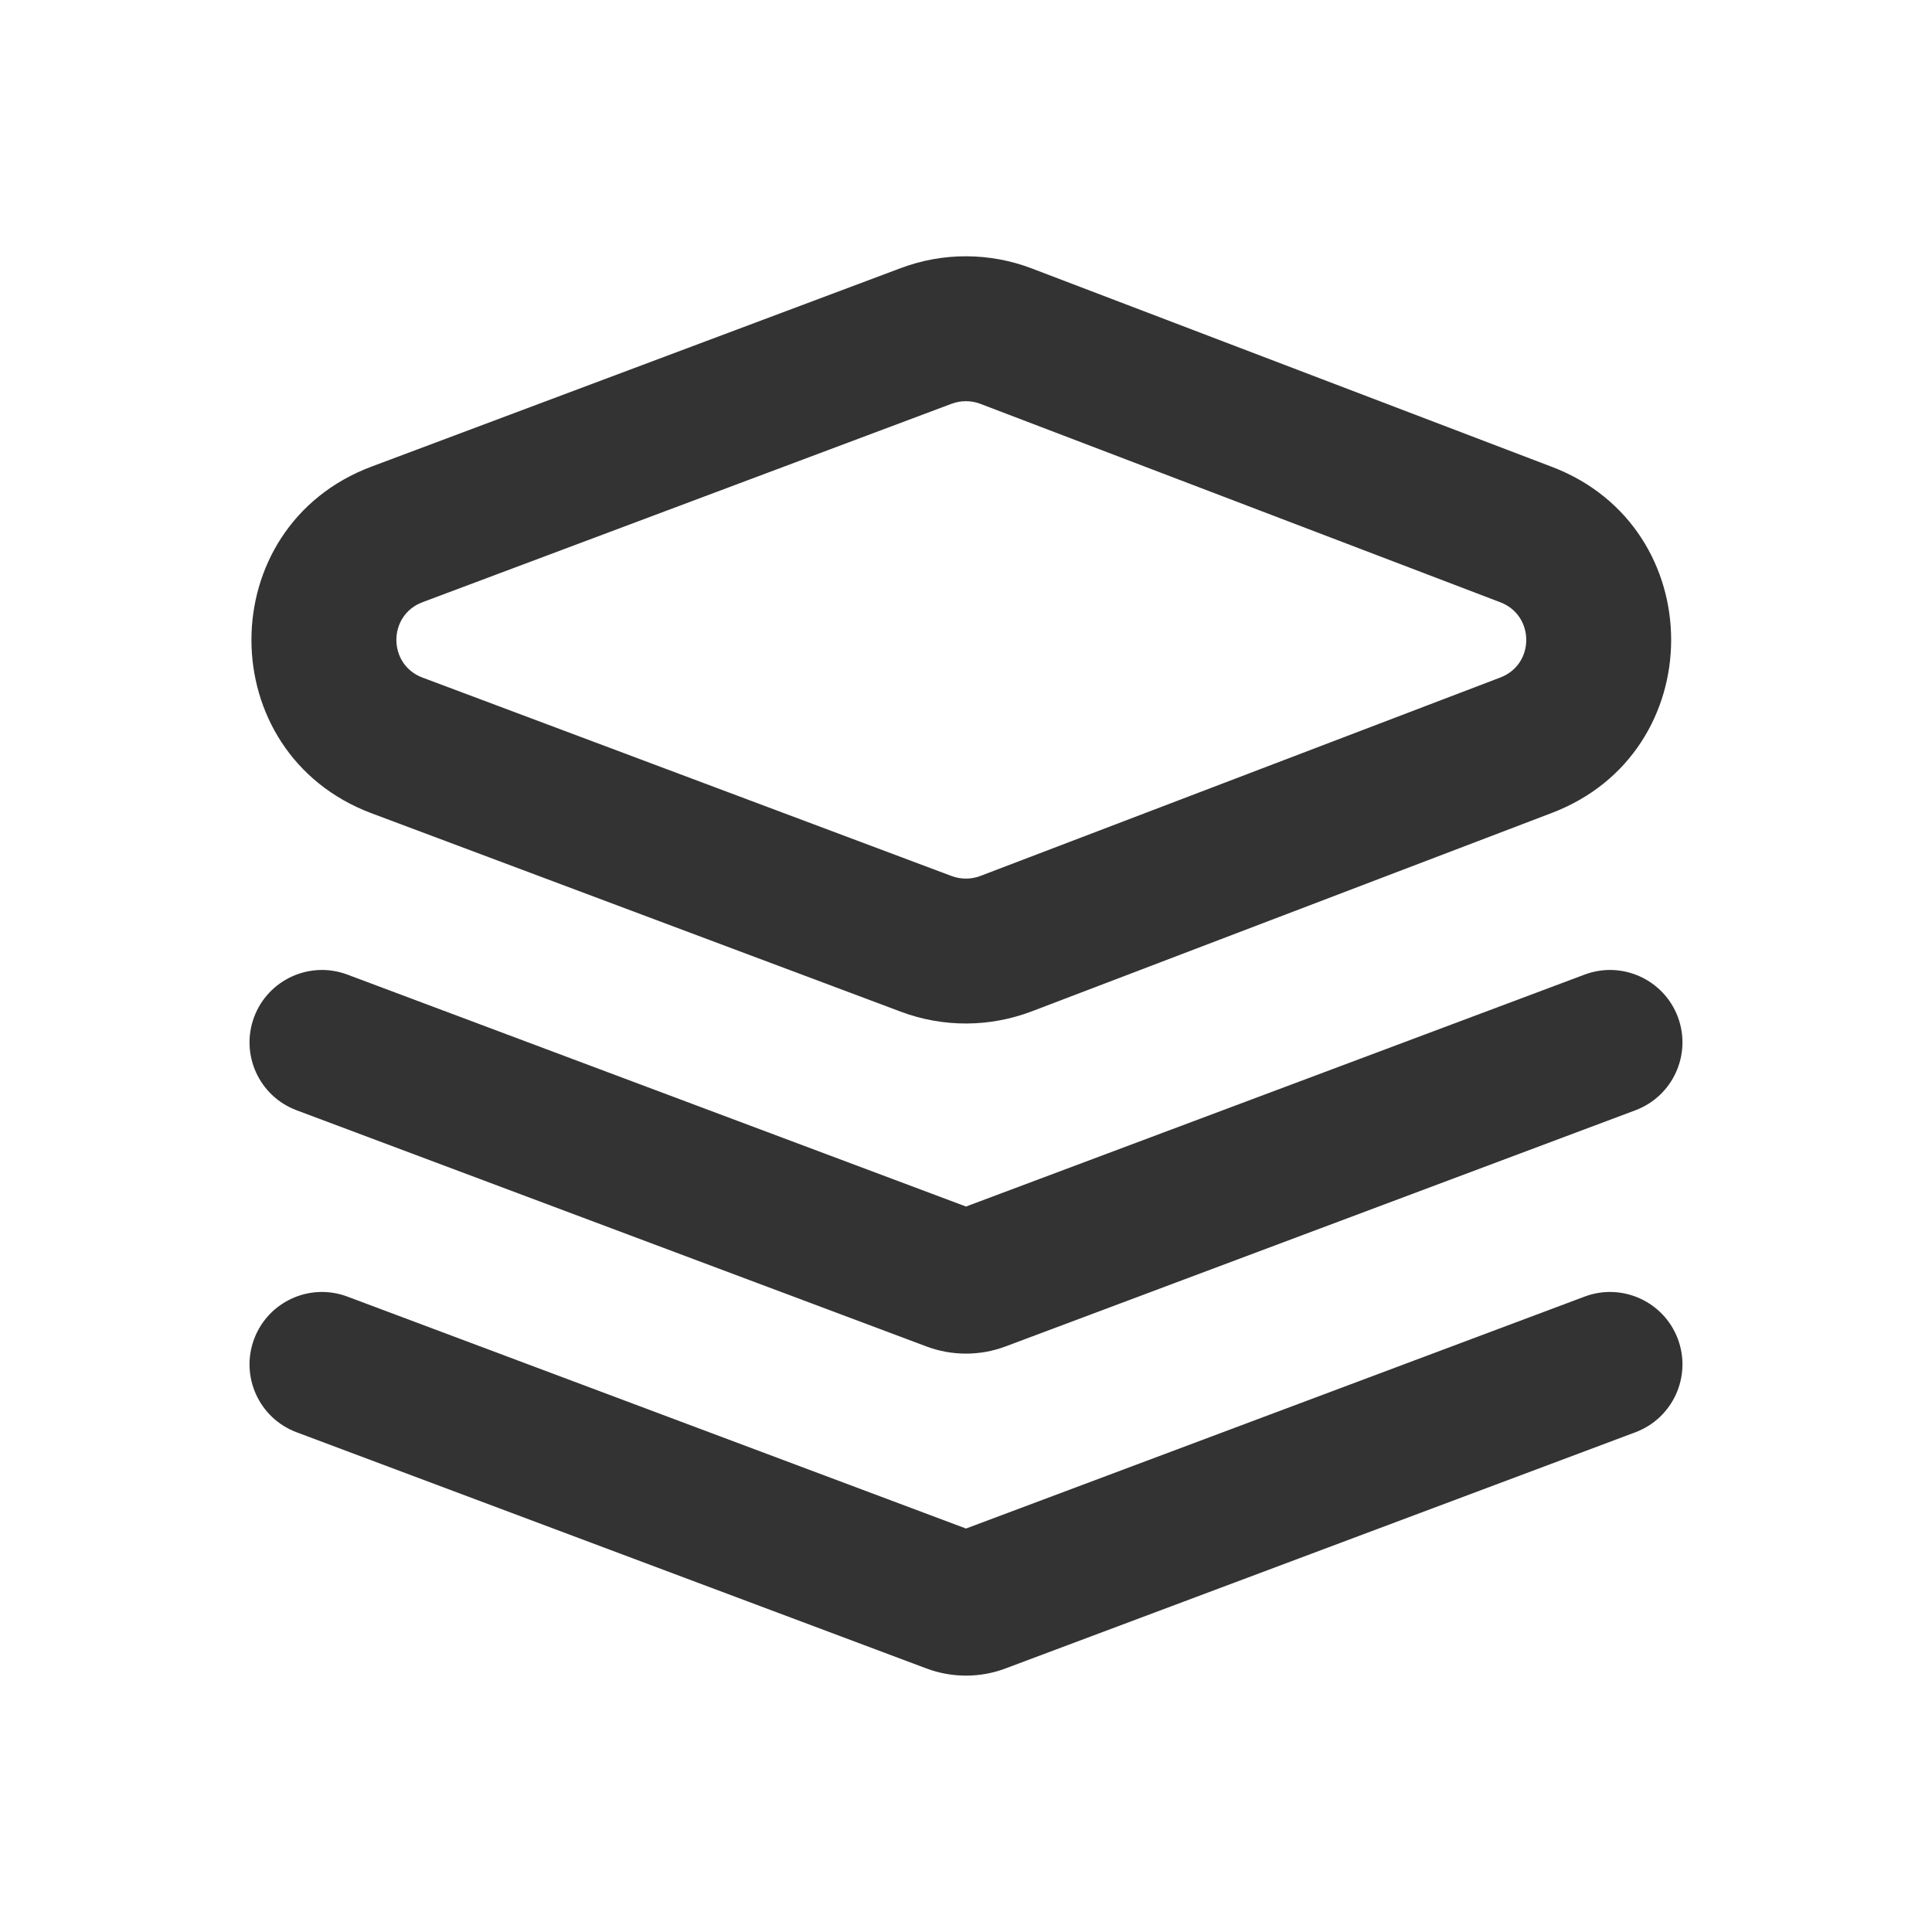
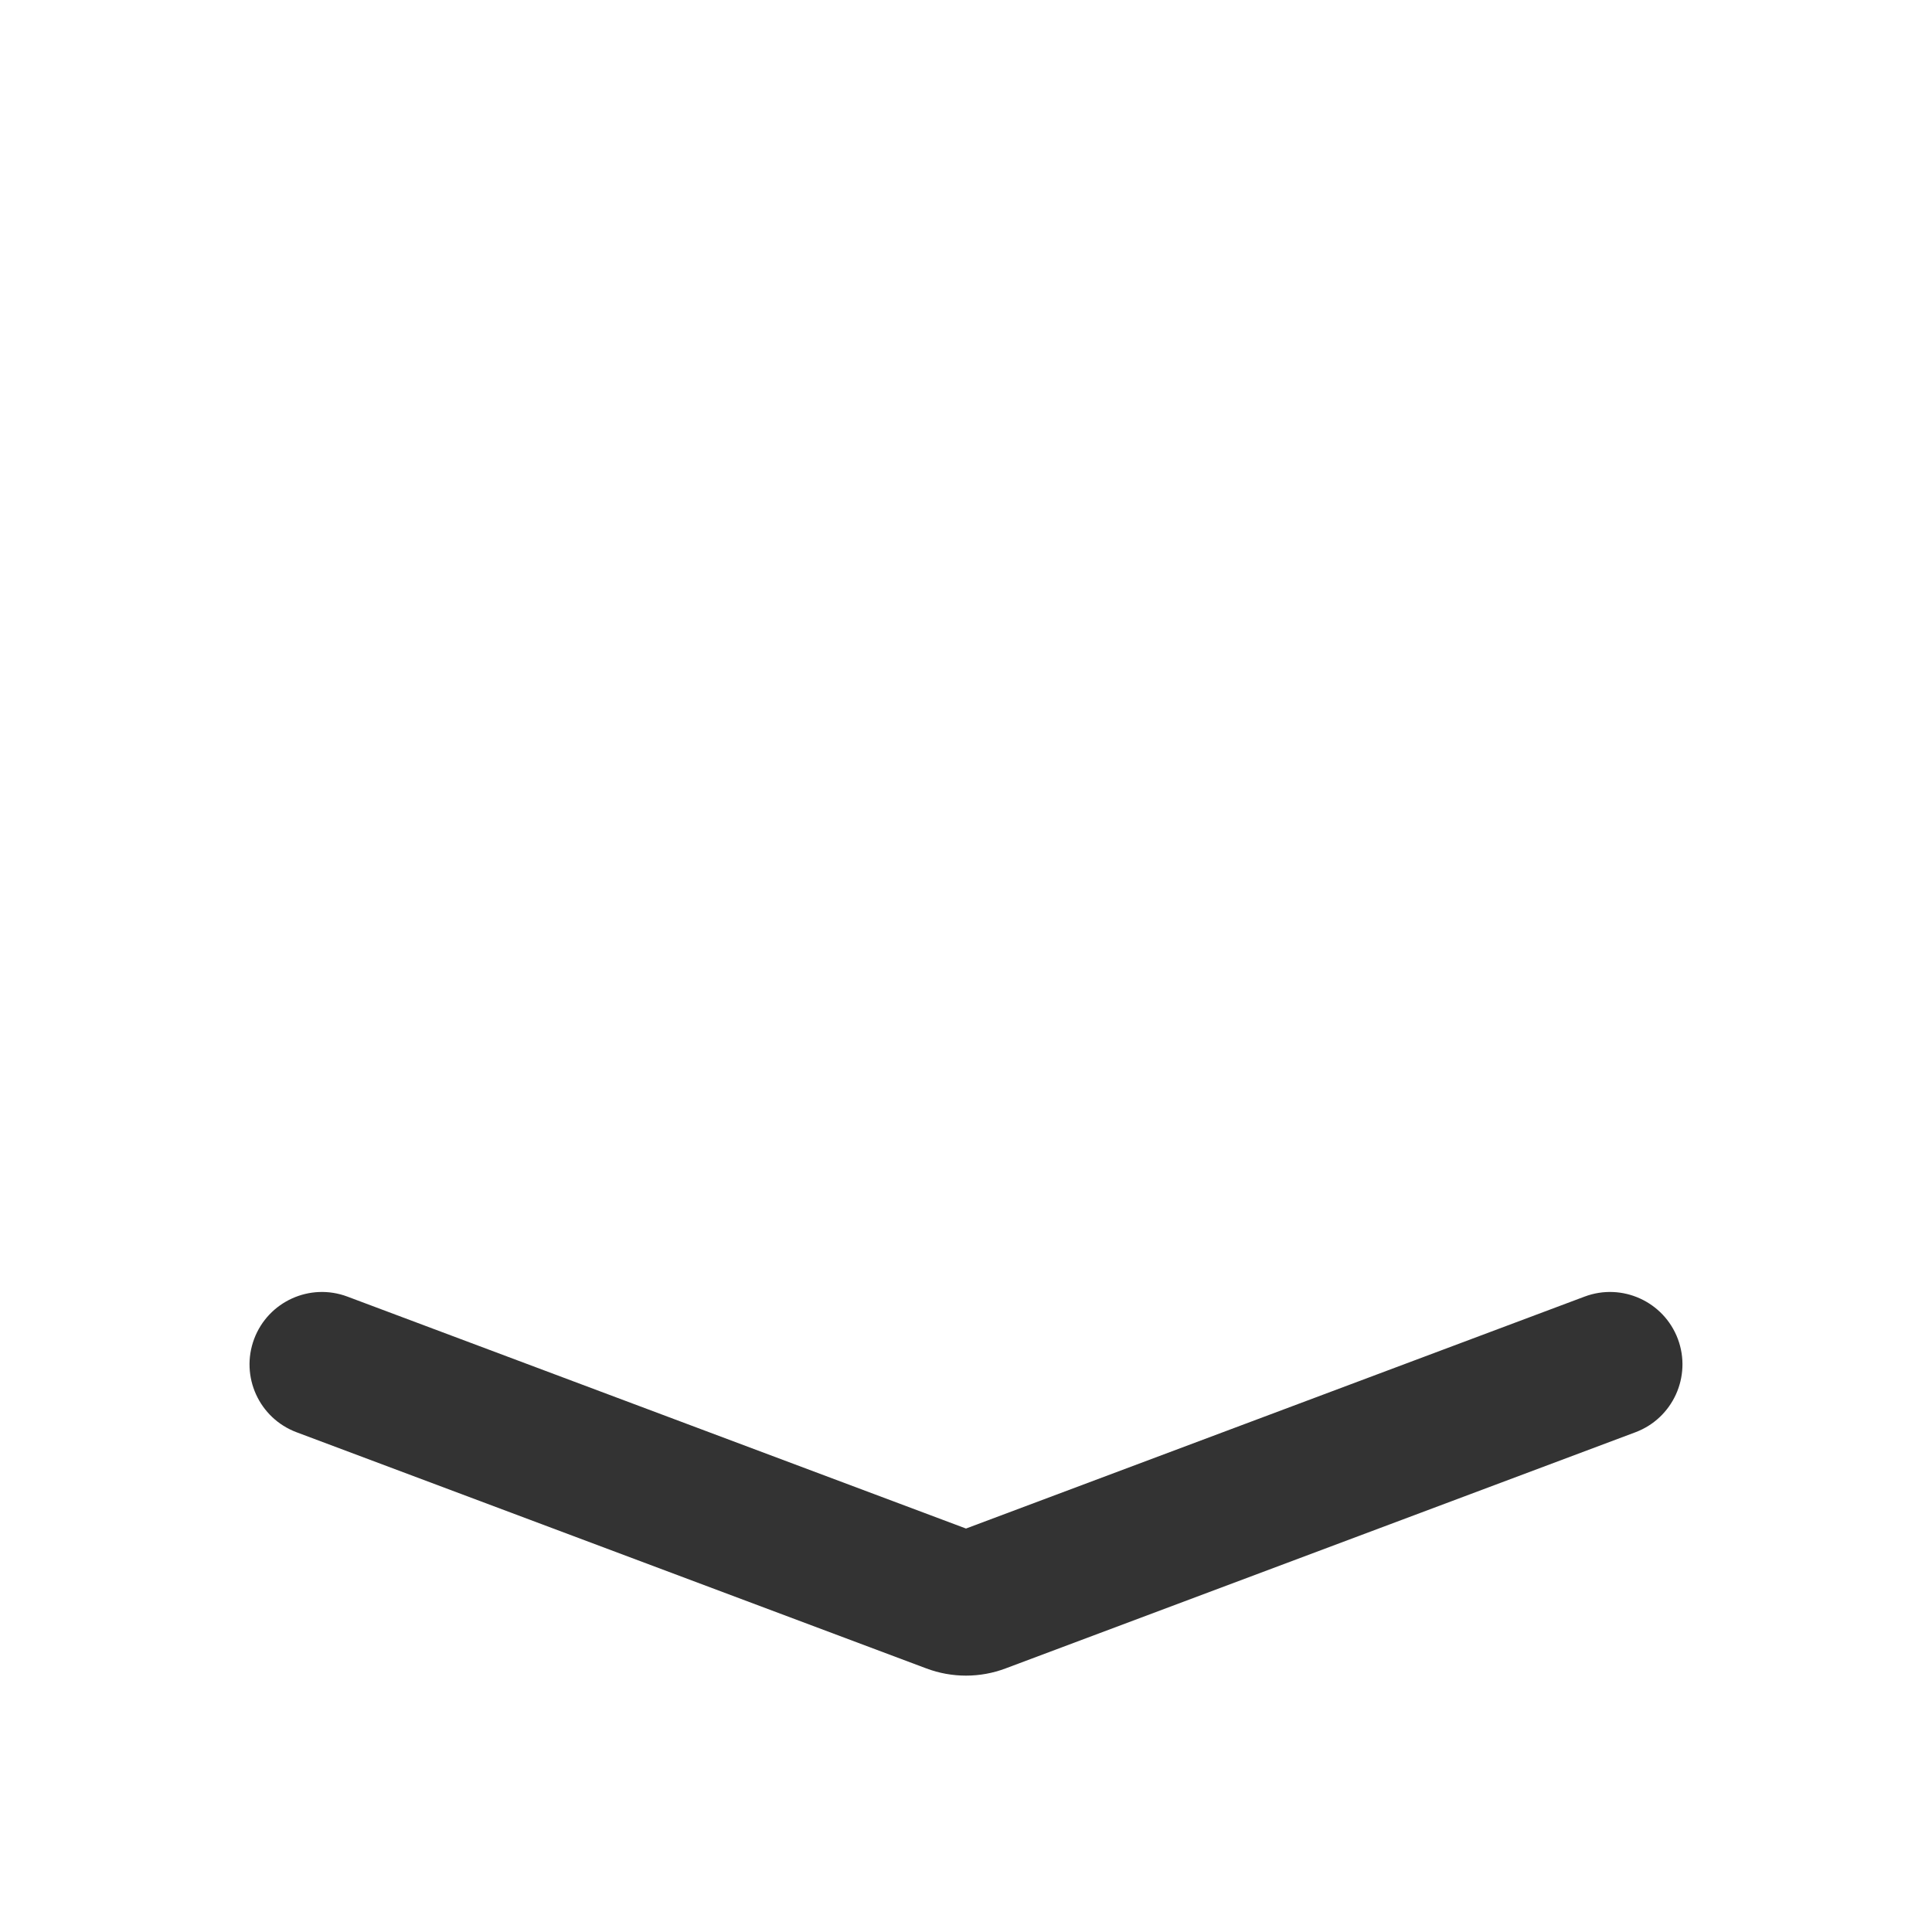
<svg xmlns="http://www.w3.org/2000/svg" width="24" height="24" viewBox="0 0 24 24" fill="none">
-   <path fill-rule="evenodd" clip-rule="evenodd" d="M11.191 3.33C11.716 3.133 12.294 3.135 12.818 3.335L19.28 5.8C21.253 6.553 21.253 9.345 19.279 10.098L12.818 12.563C12.294 12.763 11.716 12.765 11.191 12.568L4.616 10.103C2.626 9.356 2.626 6.542 4.616 5.796L11.191 3.33ZM5.248 7.481C4.816 7.643 4.816 8.255 5.248 8.417L11.823 10.883C11.937 10.925 12.063 10.925 12.177 10.882L18.638 8.416C19.067 8.253 19.067 7.646 18.638 7.482L12.177 5.016C12.063 4.973 11.937 4.973 11.823 5.015L5.248 7.481Z" fill="#333333" />
-   <path d="M3.157 12.633C3.332 12.168 3.85 11.932 4.316 12.107L12 14.988L19.684 12.107C20.149 11.932 20.668 12.168 20.843 12.633C21.017 13.099 20.781 13.617 20.316 13.792L12.491 16.726C12.175 16.845 11.825 16.845 11.508 16.726L3.684 13.792C3.218 13.617 2.983 13.099 3.157 12.633Z" fill="#333333" />
  <path d="M4.316 16.107C3.85 15.932 3.332 16.168 3.157 16.633C2.983 17.099 3.218 17.617 3.684 17.792L11.508 20.726C11.825 20.845 12.175 20.845 12.491 20.726L20.316 17.792C20.781 17.617 21.017 17.099 20.843 16.633C20.668 16.168 20.149 15.932 19.684 16.107L12 18.988L4.316 16.107Z" fill="#333333" />
</svg>